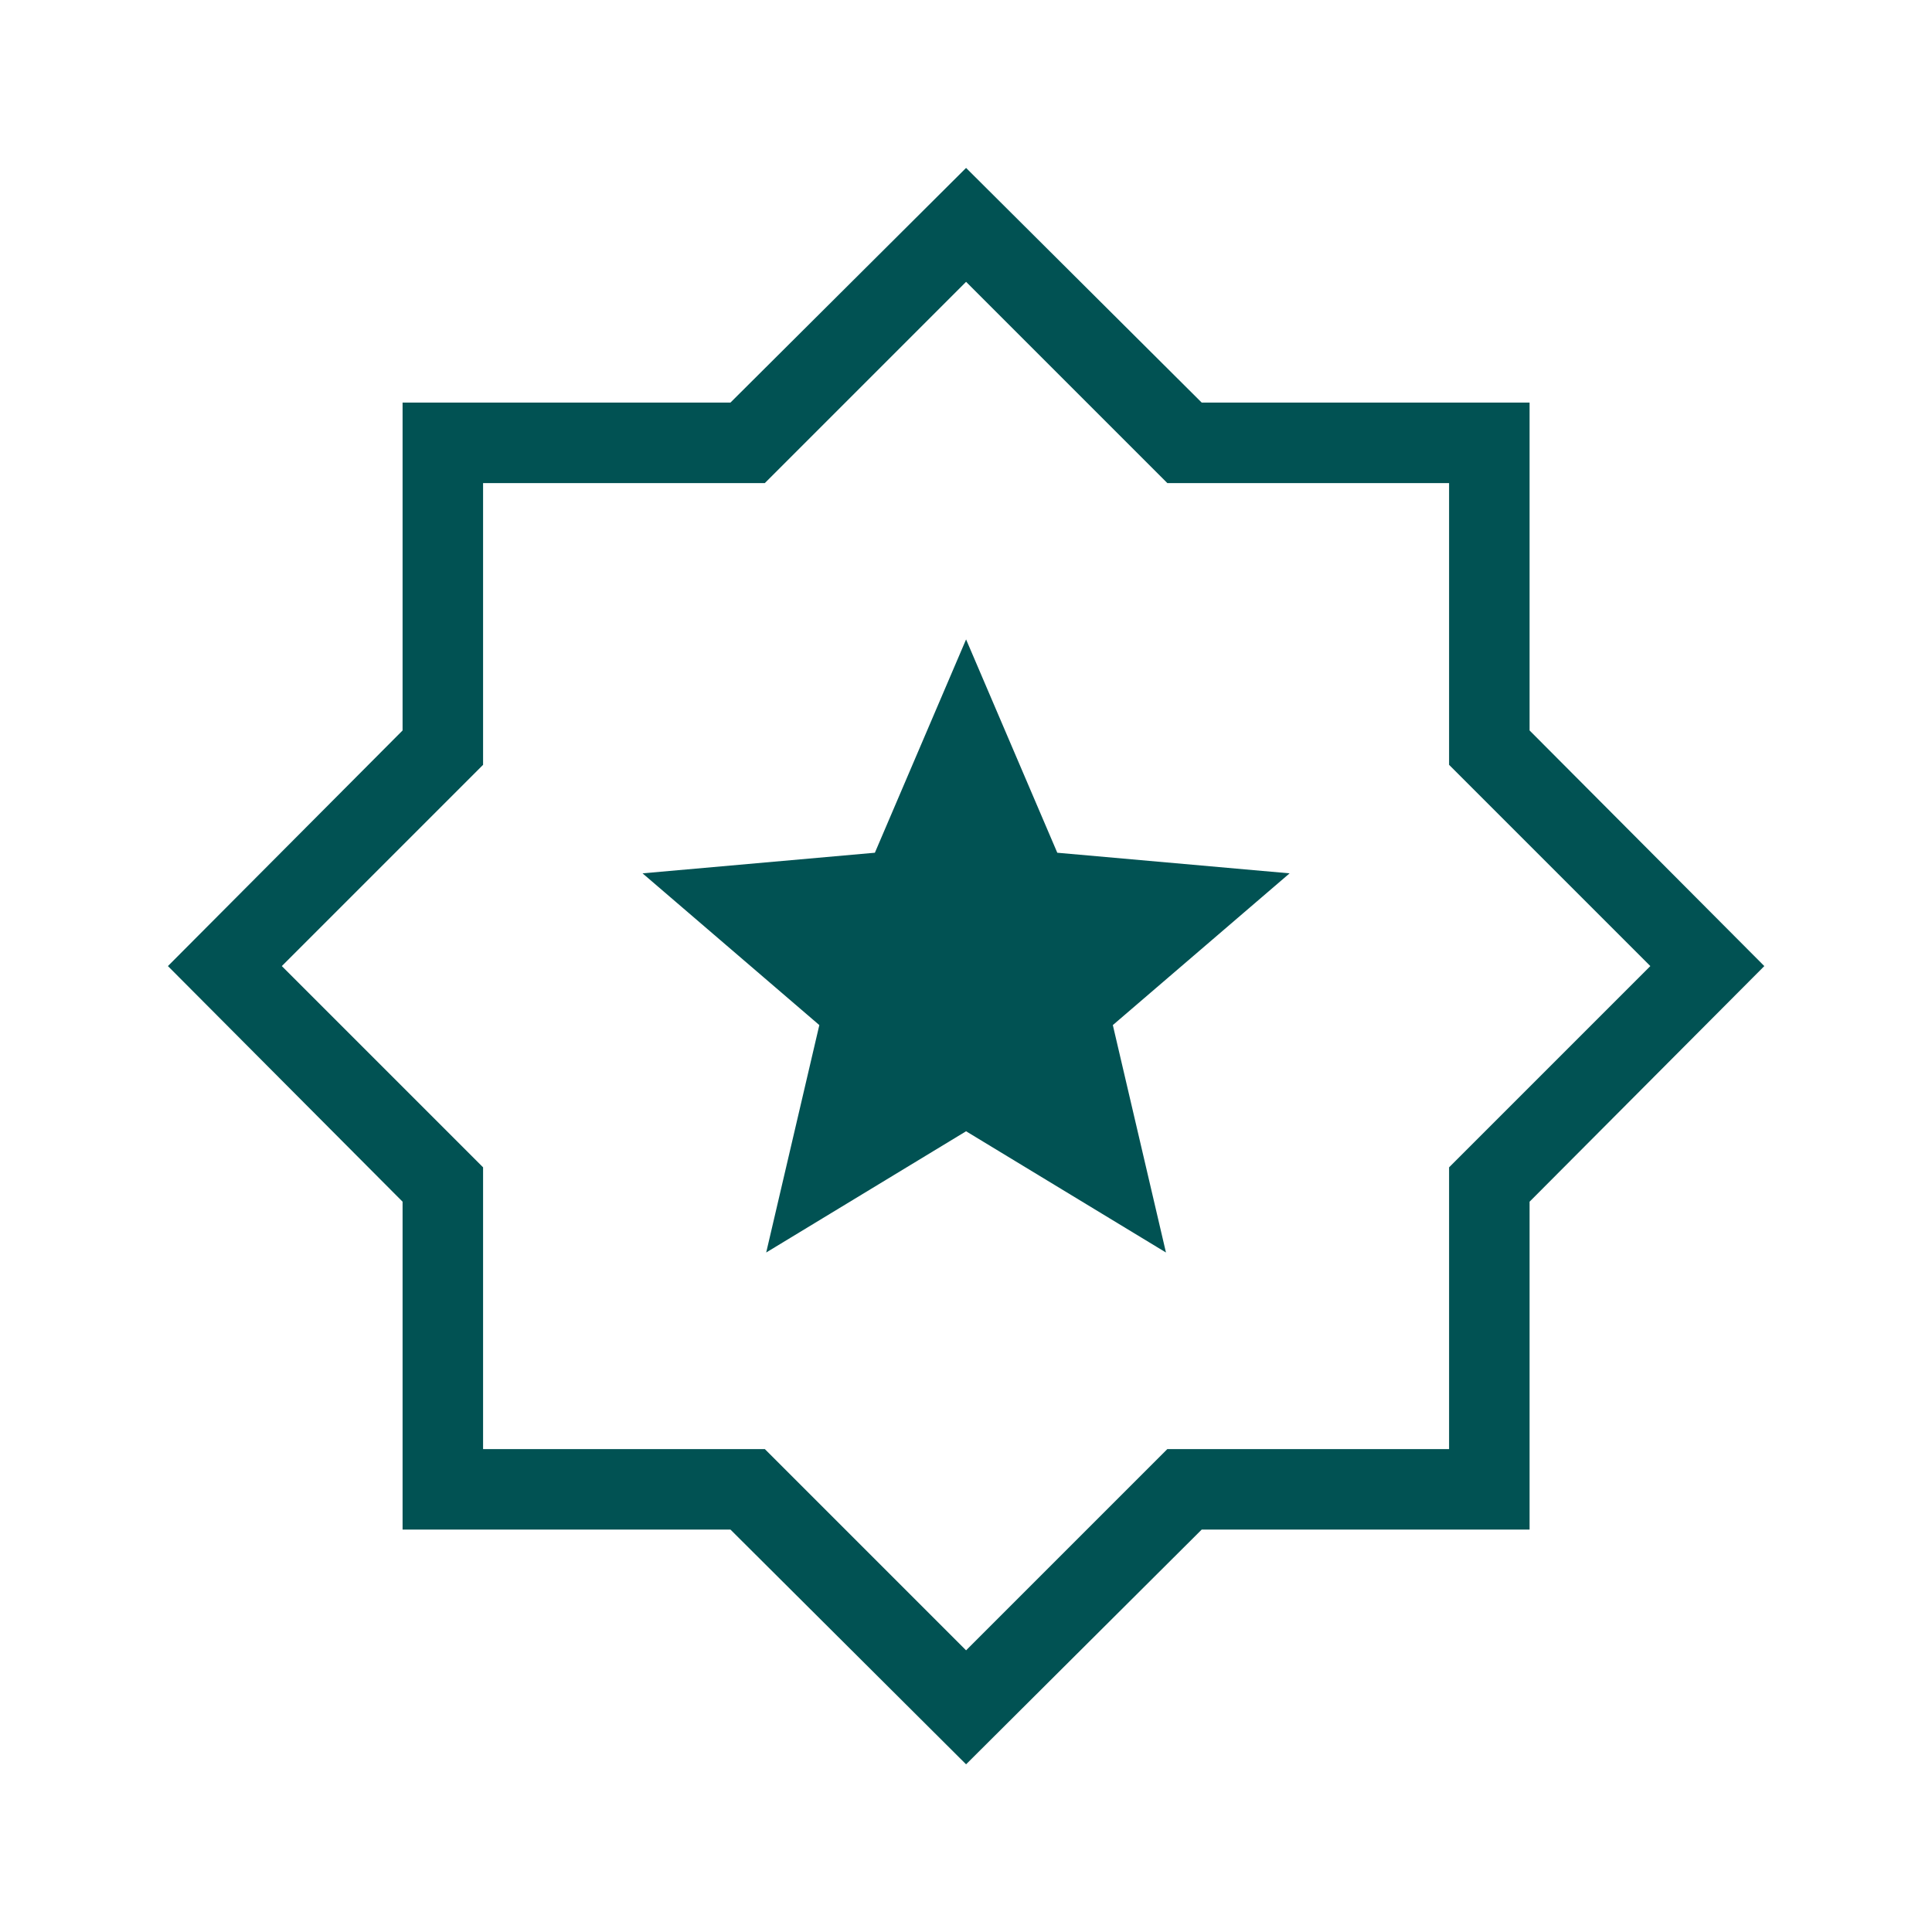
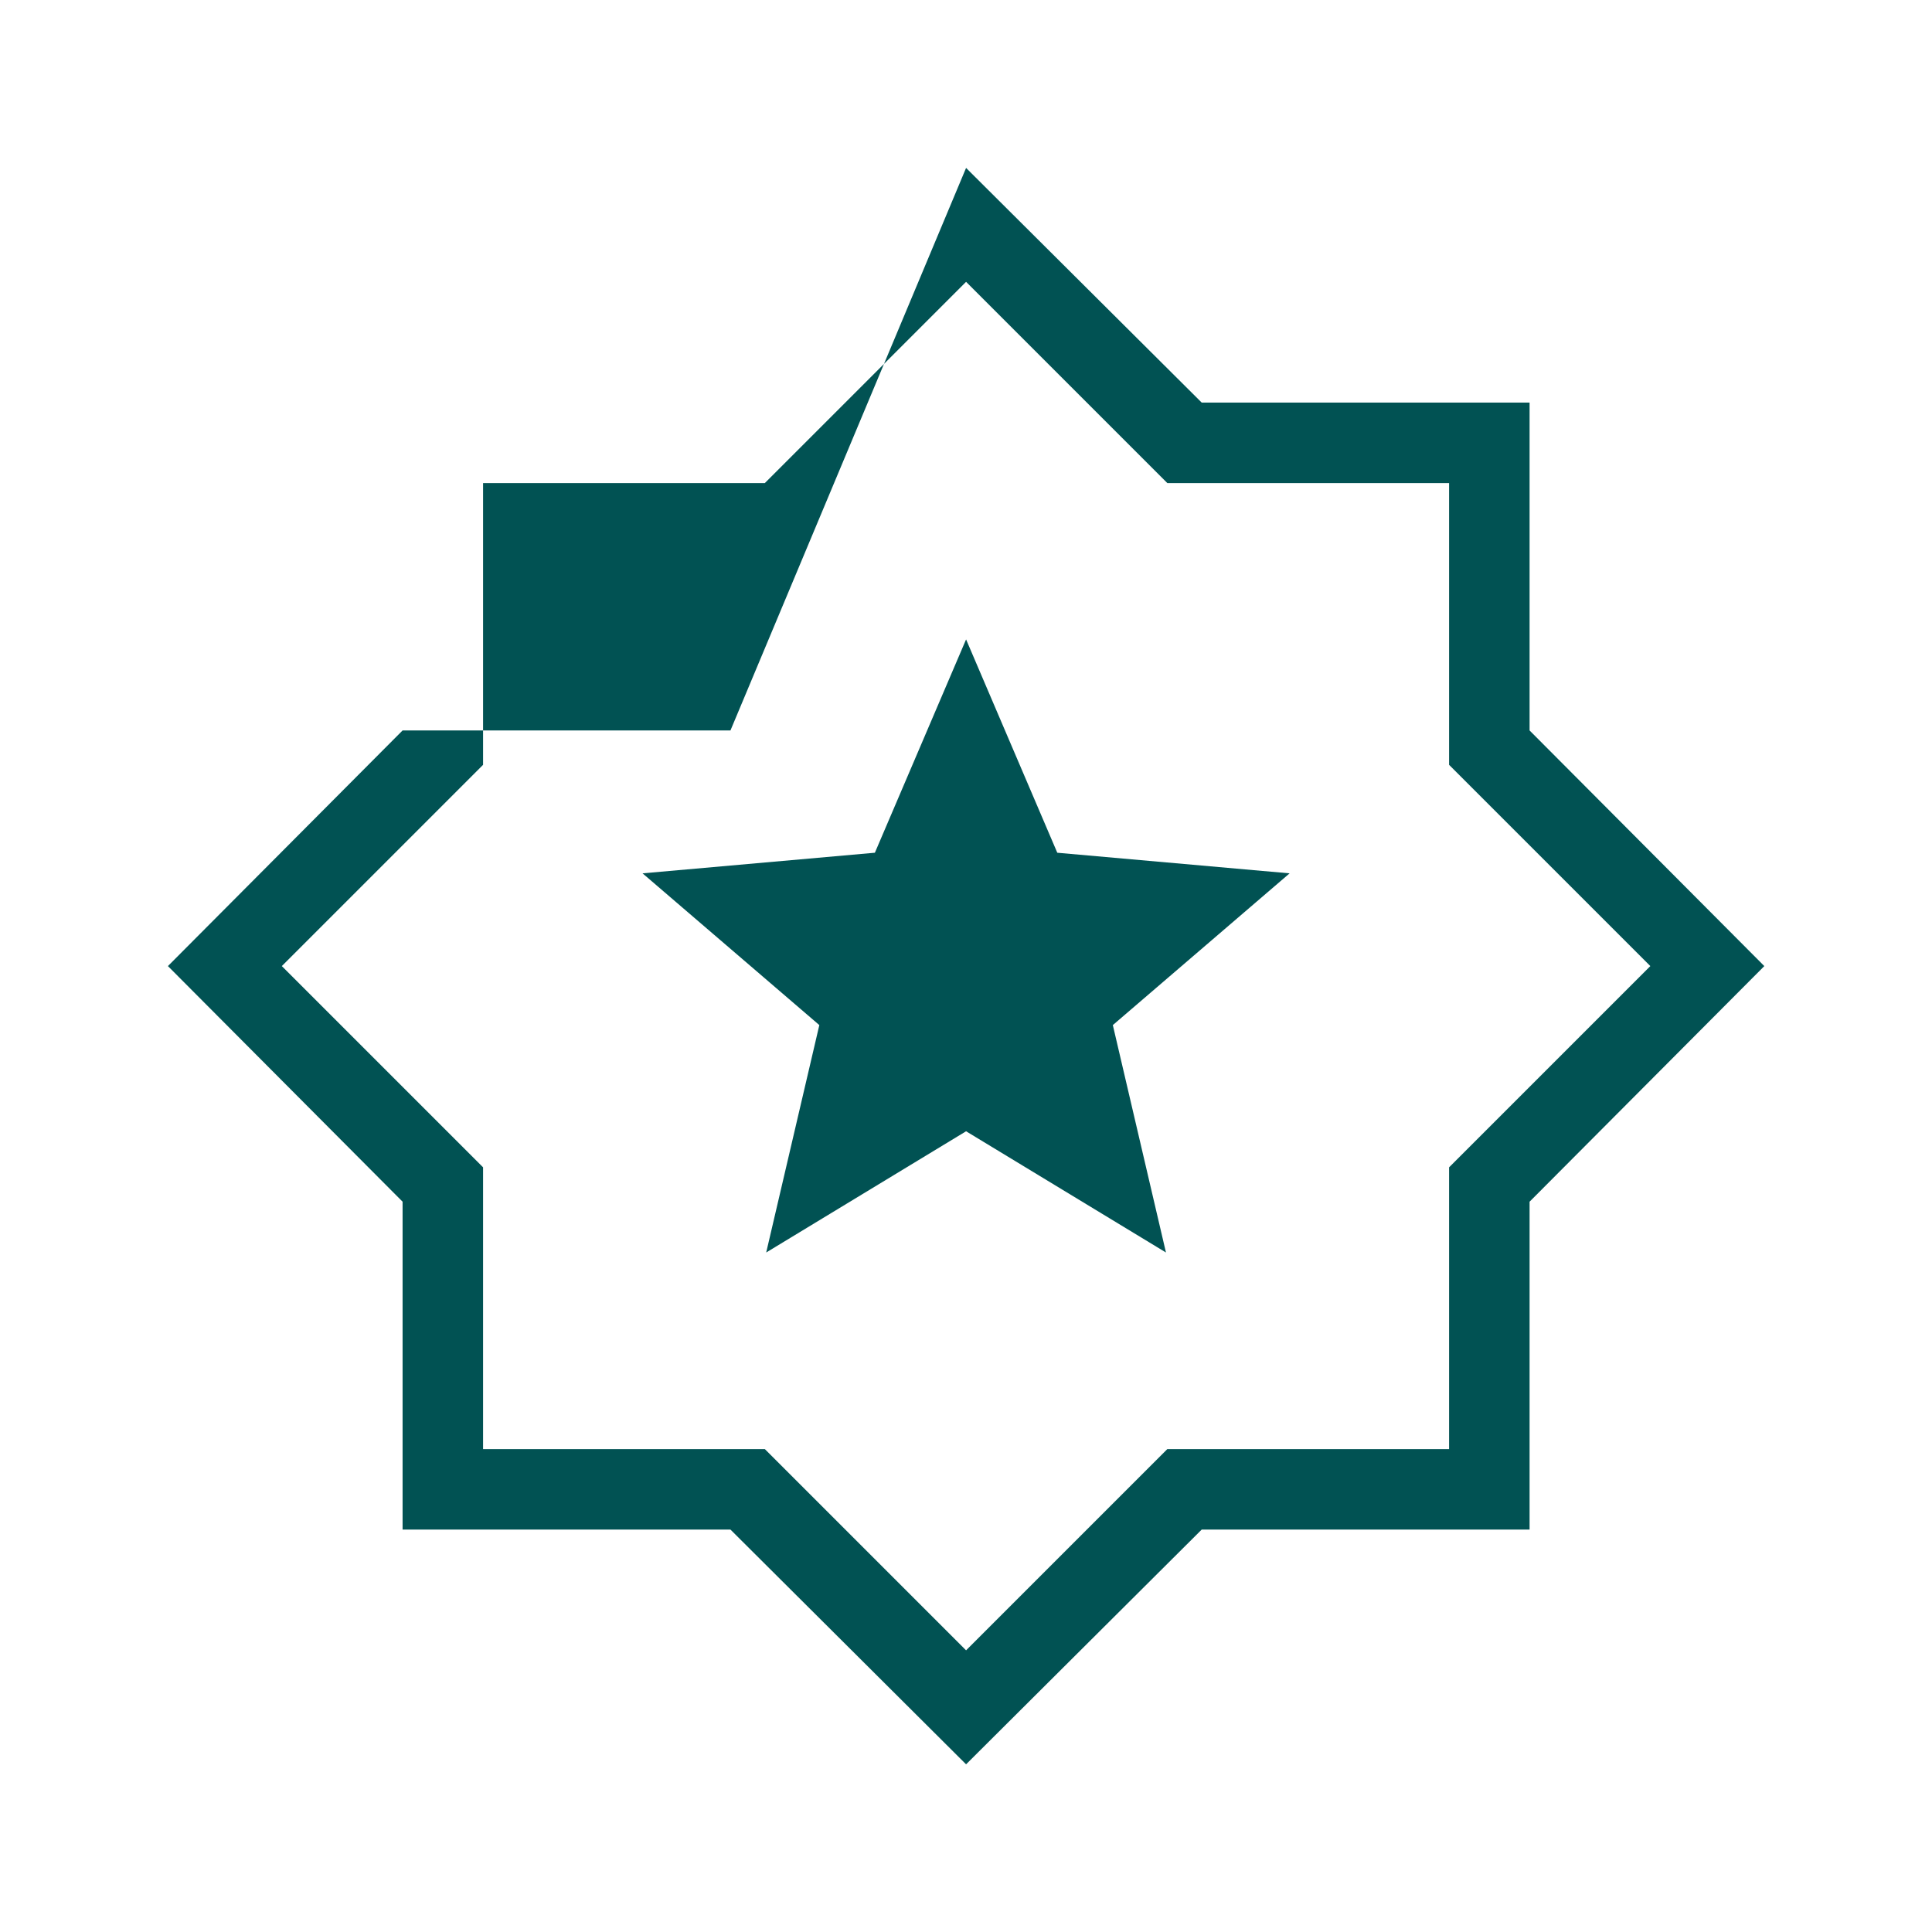
<svg xmlns="http://www.w3.org/2000/svg" width="24" height="24" viewBox="0 0 24 24" fill="none">
-   <path d="M9.518 15.559L12.001 14.053L14.484 15.559L13.824 12.734L16.02 10.849L13.134 10.593L12.001 7.943L10.868 10.593L7.982 10.849L10.178 12.734L9.518 15.559ZM12.001 21.917L9.074 19.001H5.001V14.928L2.086 12.001L5.001 9.074V5.001H9.074L12.001 2.086L14.928 5.001H19.001V9.074L21.917 12.001L19.001 14.928V19.001H14.928L12.001 21.917ZM12.001 20.501L14.501 18.001H18.001V14.501L20.501 12.001L18.001 9.501V6.001H14.501L12.001 3.501L9.501 6.001H6.001V9.501L3.501 12.001L6.001 14.501V18.001H9.501L12.001 20.501Z" fill="#015253" />
+   <path d="M9.518 15.559L12.001 14.053L14.484 15.559L13.824 12.734L16.02 10.849L13.134 10.593L12.001 7.943L10.868 10.593L7.982 10.849L10.178 12.734L9.518 15.559ZM12.001 21.917L9.074 19.001H5.001V14.928L2.086 12.001L5.001 9.074H9.074L12.001 2.086L14.928 5.001H19.001V9.074L21.917 12.001L19.001 14.928V19.001H14.928L12.001 21.917ZM12.001 20.501L14.501 18.001H18.001V14.501L20.501 12.001L18.001 9.501V6.001H14.501L12.001 3.501L9.501 6.001H6.001V9.501L3.501 12.001L6.001 14.501V18.001H9.501L12.001 20.501Z" fill="#015253" />
</svg>